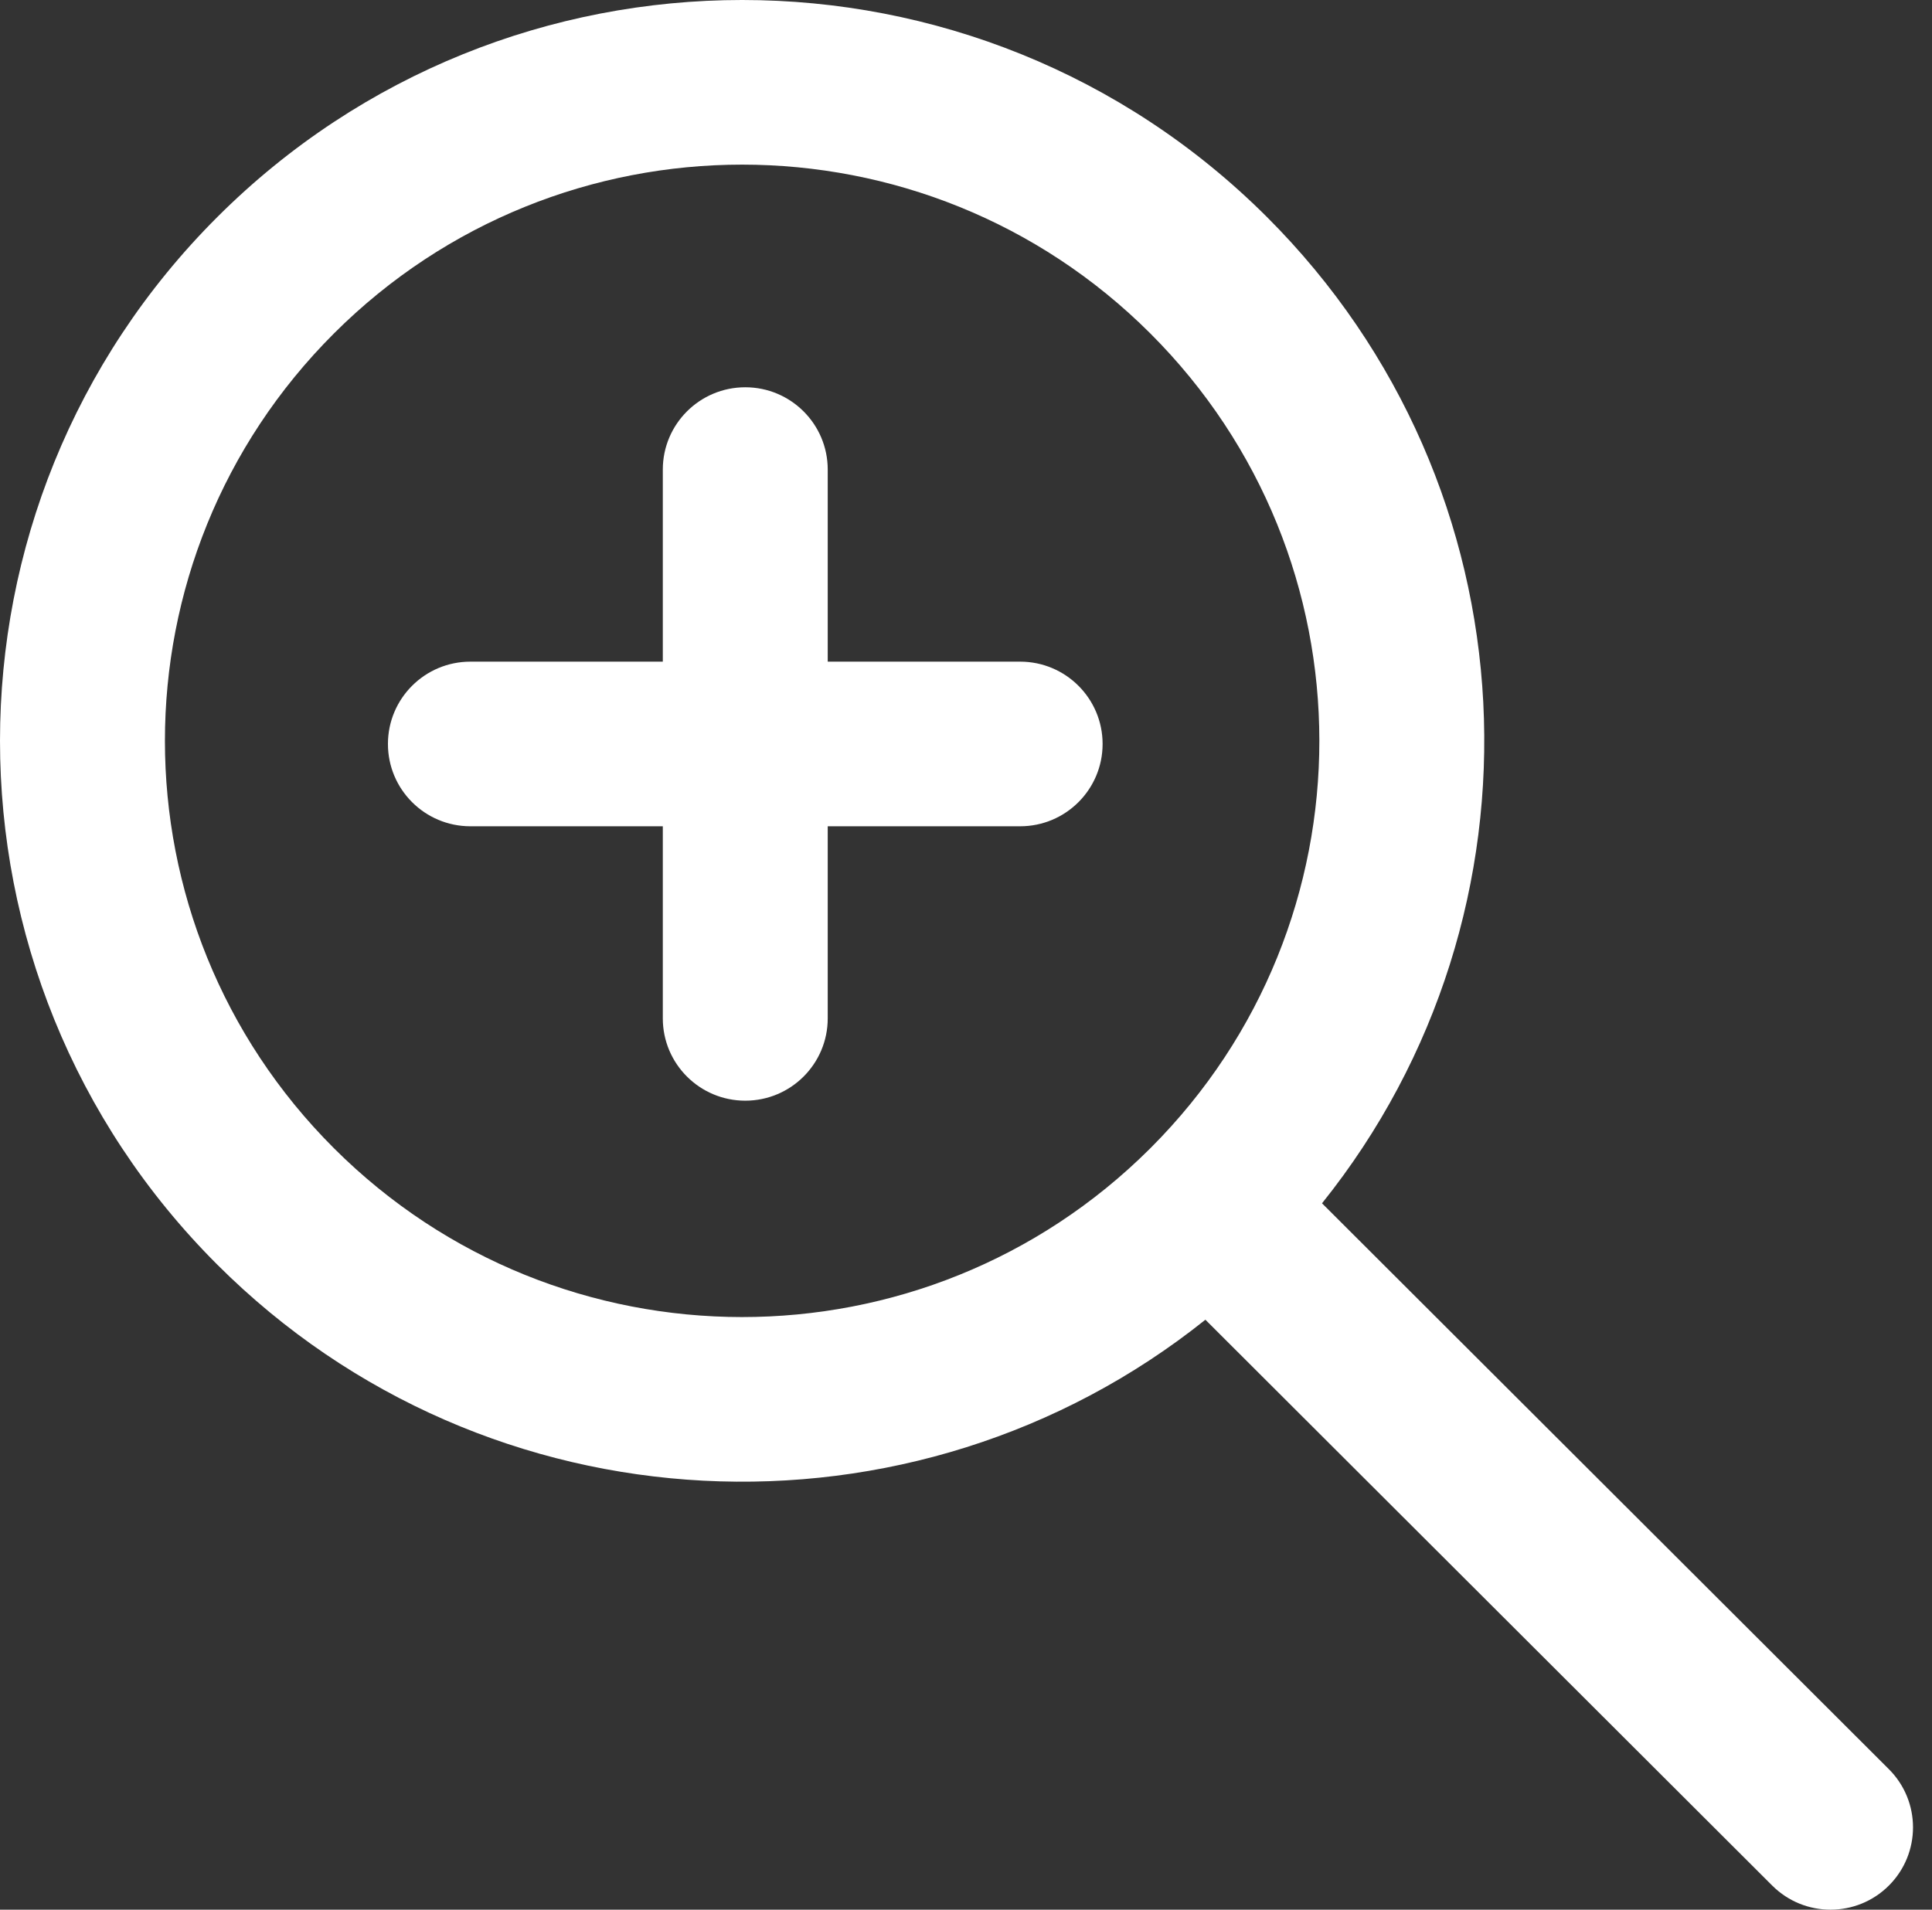
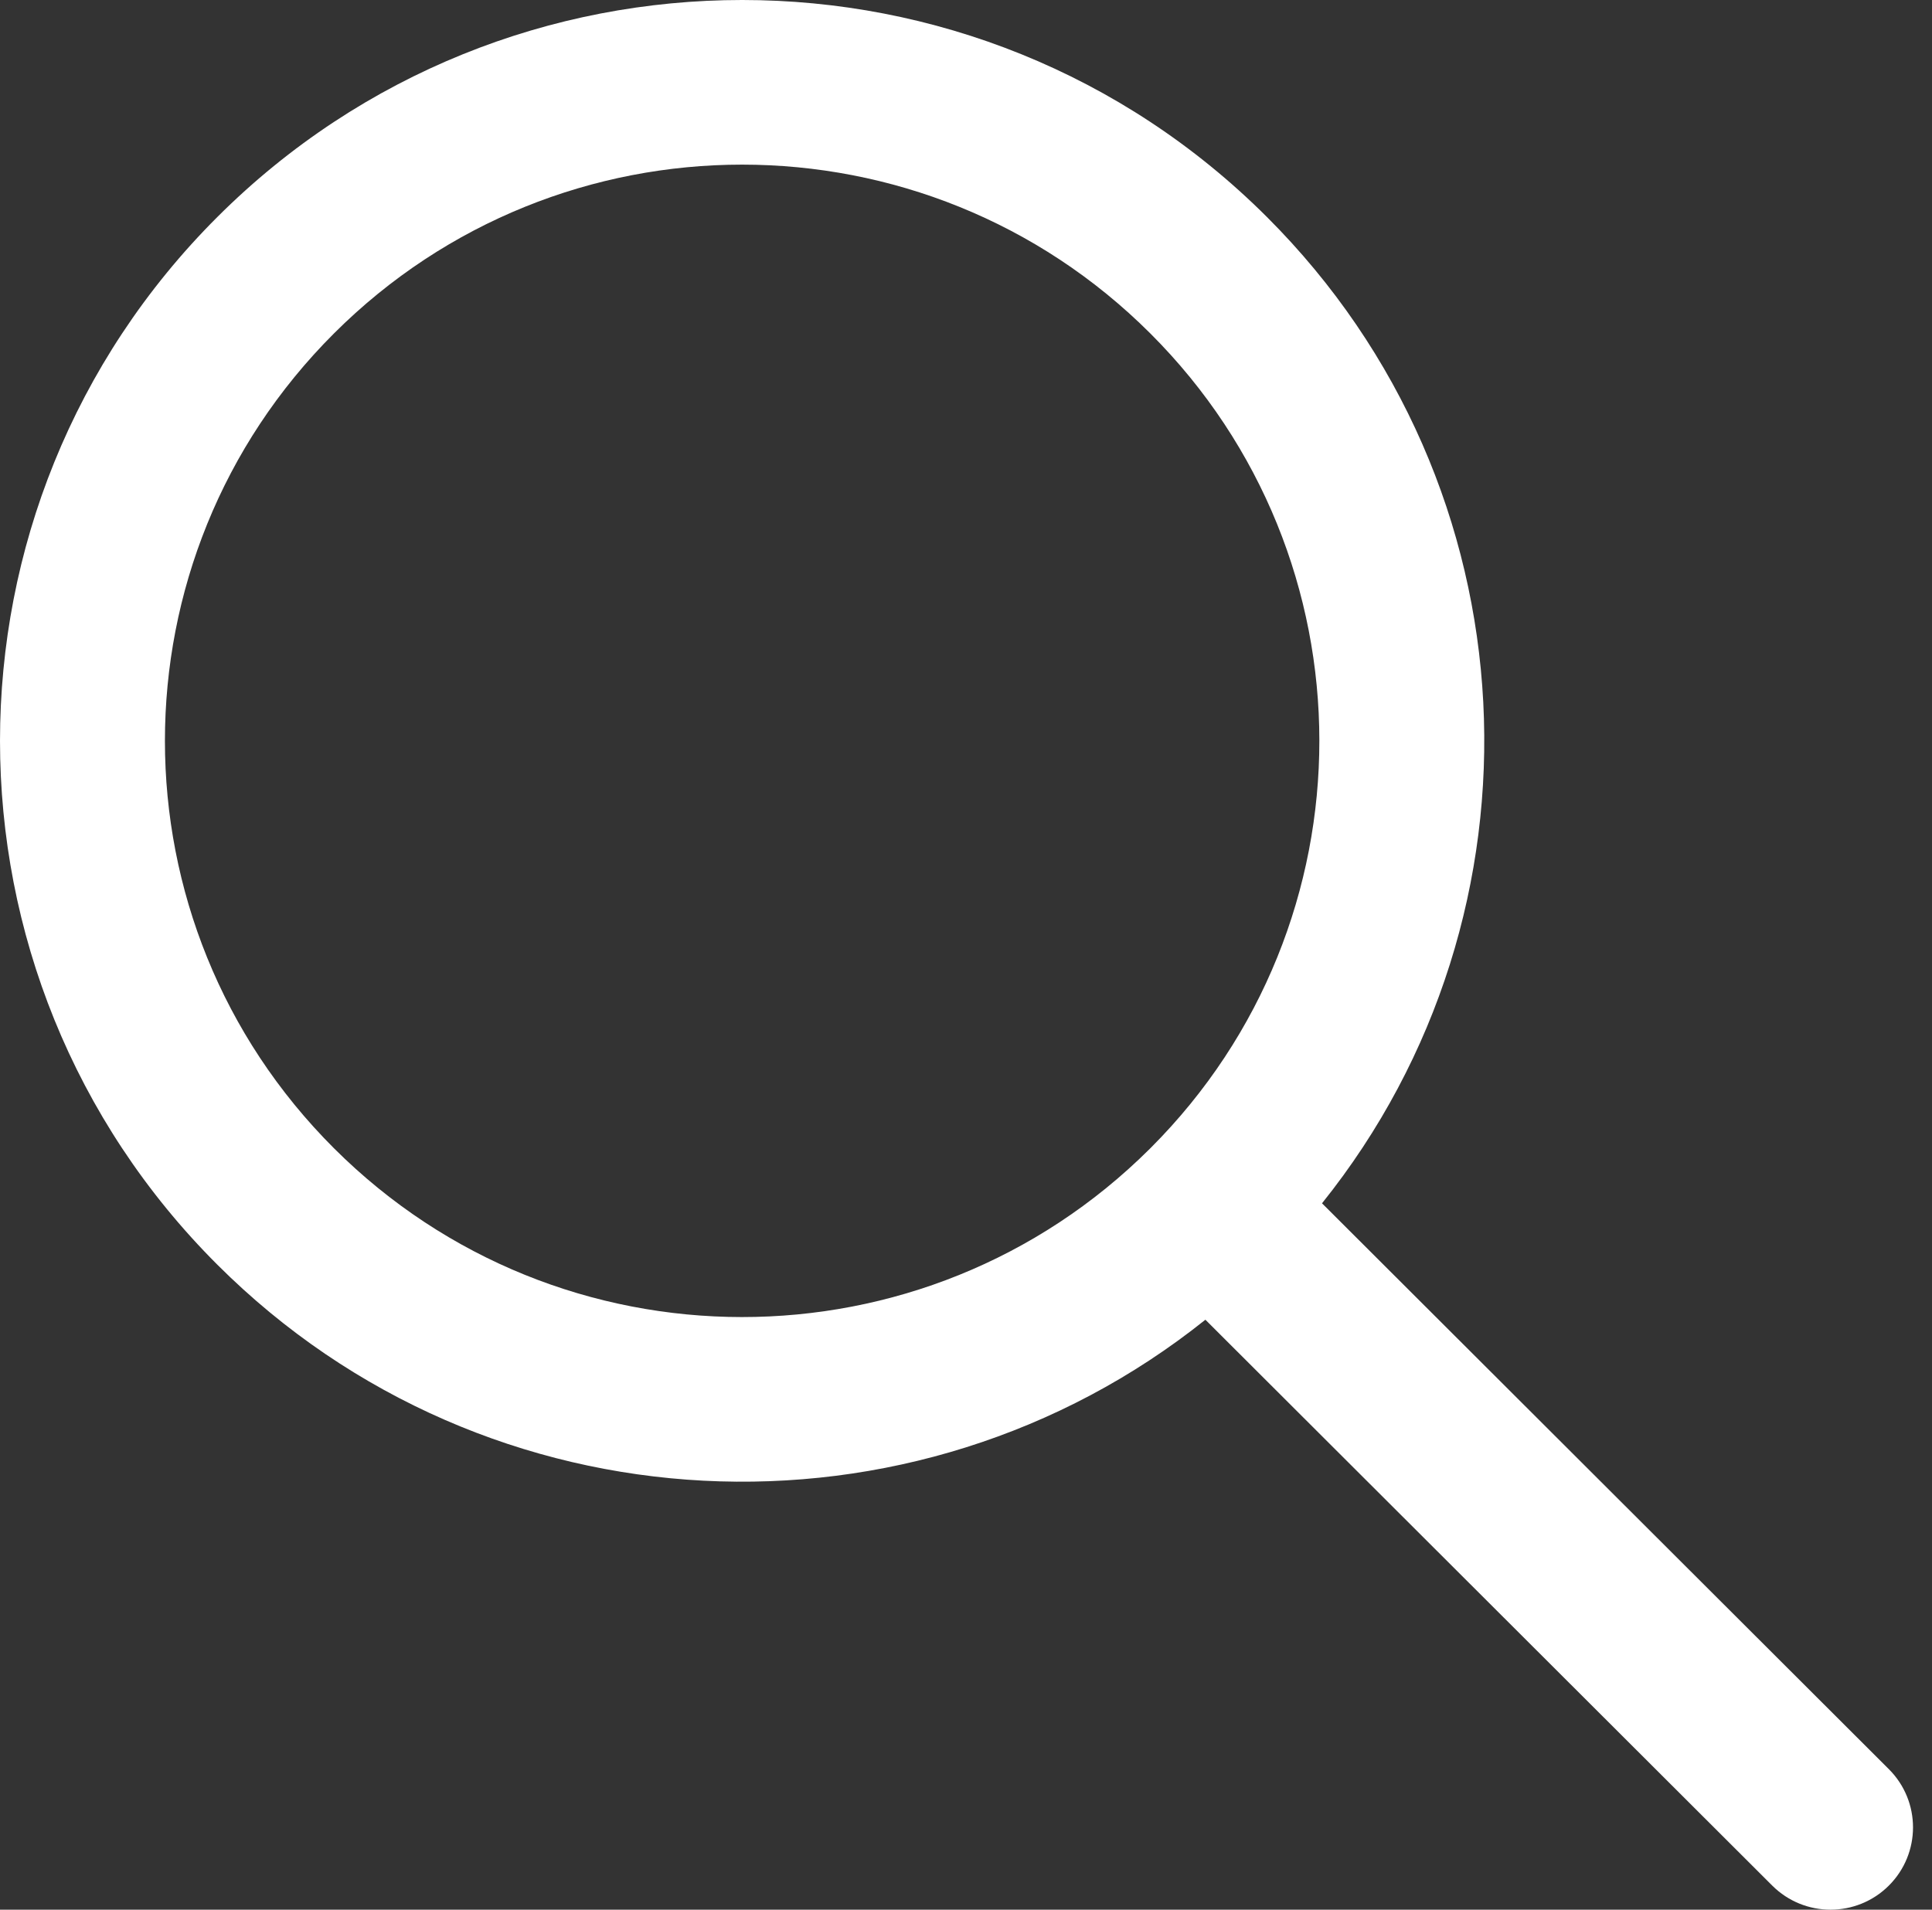
<svg xmlns="http://www.w3.org/2000/svg" width="88" height="87" viewBox="0 0 88 87" fill="none">
  <rect x="0" y="0" width="88" height="87" fill="#333333" stroke="none" />
-   <path d="M33.946 17.643C36.02 17.643 37.702 19.322 37.702 21.393V30.143H46.466C48.54 30.143 50.222 31.822 50.222 33.893C50.222 35.964 48.54 37.643 46.466 37.643H37.702V46.394C37.702 48.465 36.02 50.144 33.946 50.144C31.872 50.144 30.19 48.465 30.19 46.394V37.643H21.426C19.352 37.643 17.67 35.964 17.67 33.893C17.67 31.822 19.352 30.143 21.426 30.143H30.19V21.393C30.19 19.322 31.872 17.643 33.946 17.643Z" fill="white" />
-   <path fill-rule="evenodd" clip-rule="evenodd" d="M9.901 57.617C22.204 69.901 41.632 70.736 54.904 60.123L80.723 85.902C82.19 87.366 84.568 87.366 86.035 85.902C87.502 84.437 87.502 82.063 86.035 80.598L60.216 54.819C70.846 41.568 70.009 22.17 57.706 9.885C44.505 -3.295 23.102 -3.295 9.901 9.885C-3.3 23.066 -3.3 44.436 9.901 57.617ZM15.213 15.189C4.945 25.441 4.945 42.062 15.213 52.313C25.473 62.557 42.102 62.565 52.372 52.336L52.394 52.313L52.417 52.291C62.662 42.037 62.654 25.433 52.394 15.189C42.127 4.937 25.48 4.937 15.213 15.189Z" fill="white" />
+   <path fill-rule="evenodd" clip-rule="evenodd" d="M9.901 57.617C22.204 69.901 41.632 70.736 54.904 60.123L80.723 85.902C82.19 87.366 84.568 87.366 86.035 85.902C87.502 84.437 87.502 82.063 86.035 80.598L60.216 54.819C70.846 41.568 70.009 22.17 57.706 9.885C44.505 -3.295 23.102 -3.295 9.901 9.885C-3.3 23.066 -3.3 44.436 9.901 57.617ZM15.213 15.189C4.945 25.441 4.945 42.062 15.213 52.313C25.473 62.557 42.102 62.565 52.372 52.336L52.417 52.291C62.662 42.037 62.654 25.433 52.394 15.189C42.127 4.937 25.48 4.937 15.213 15.189Z" fill="white" />
</svg>